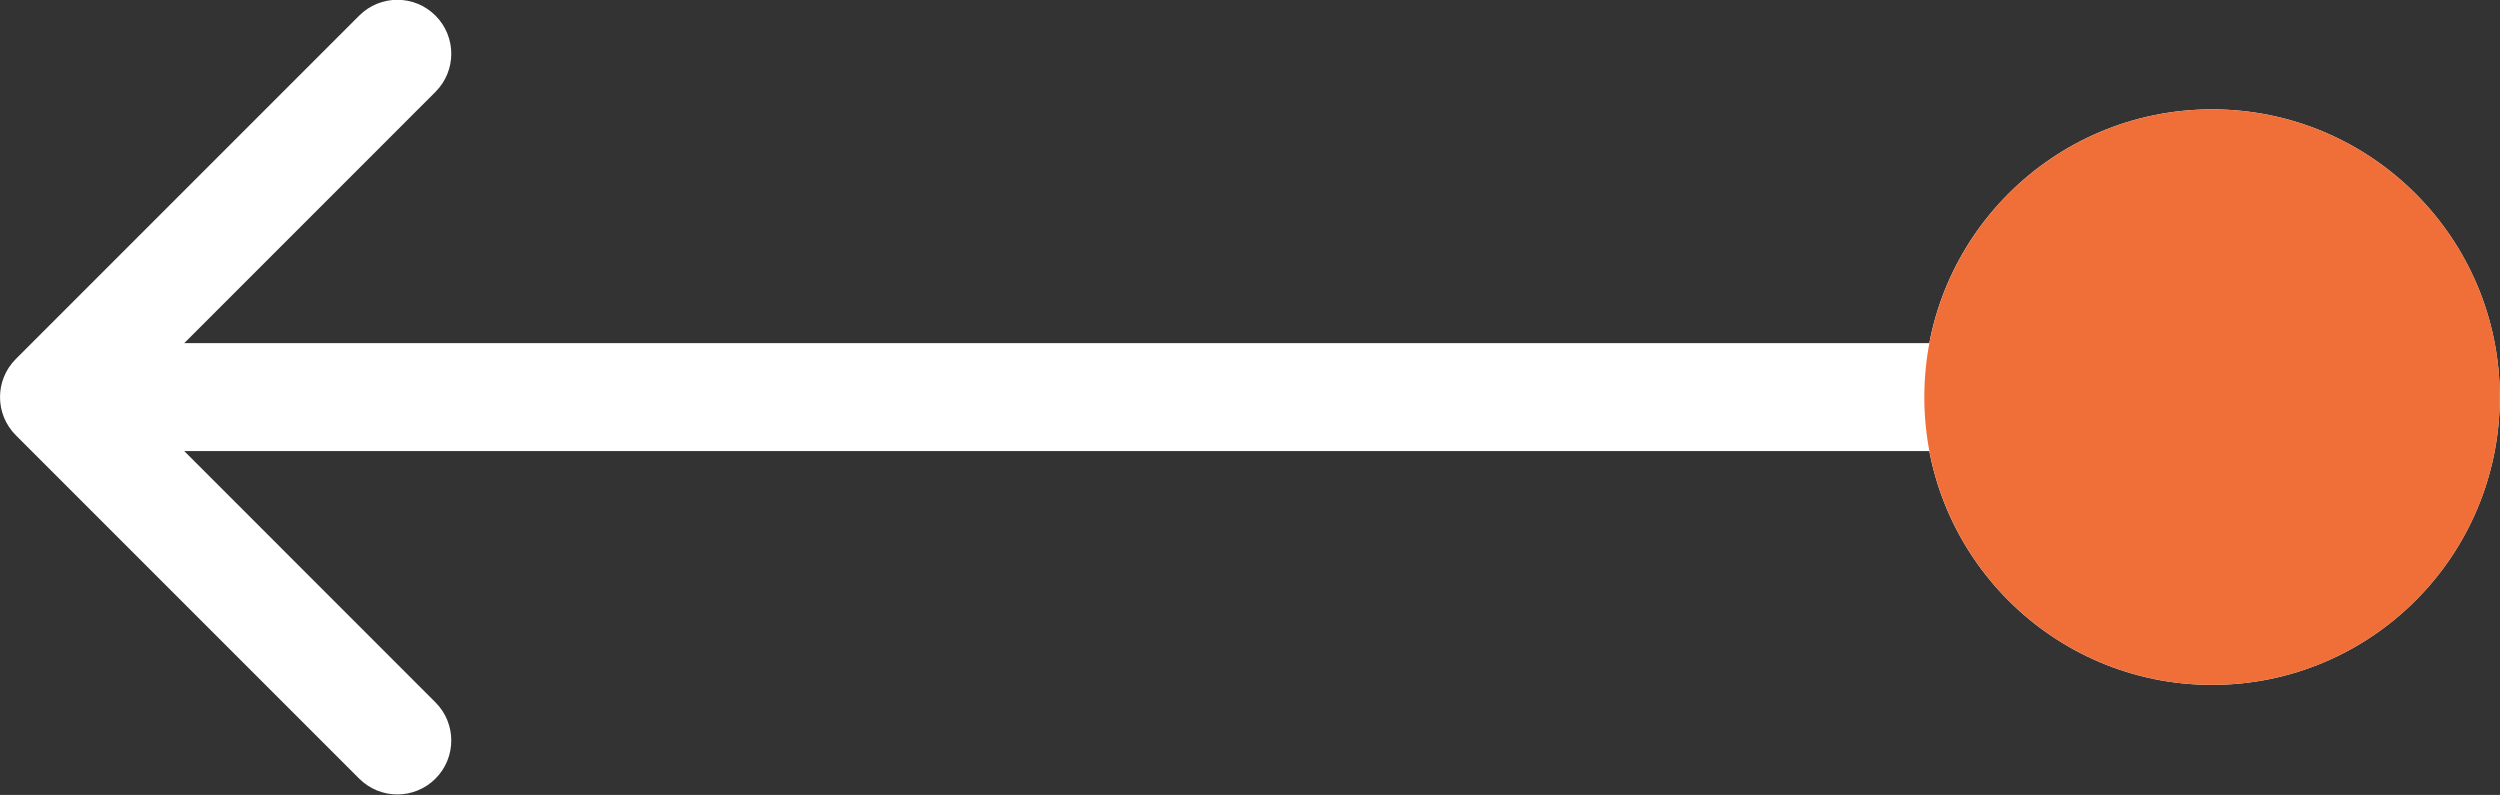
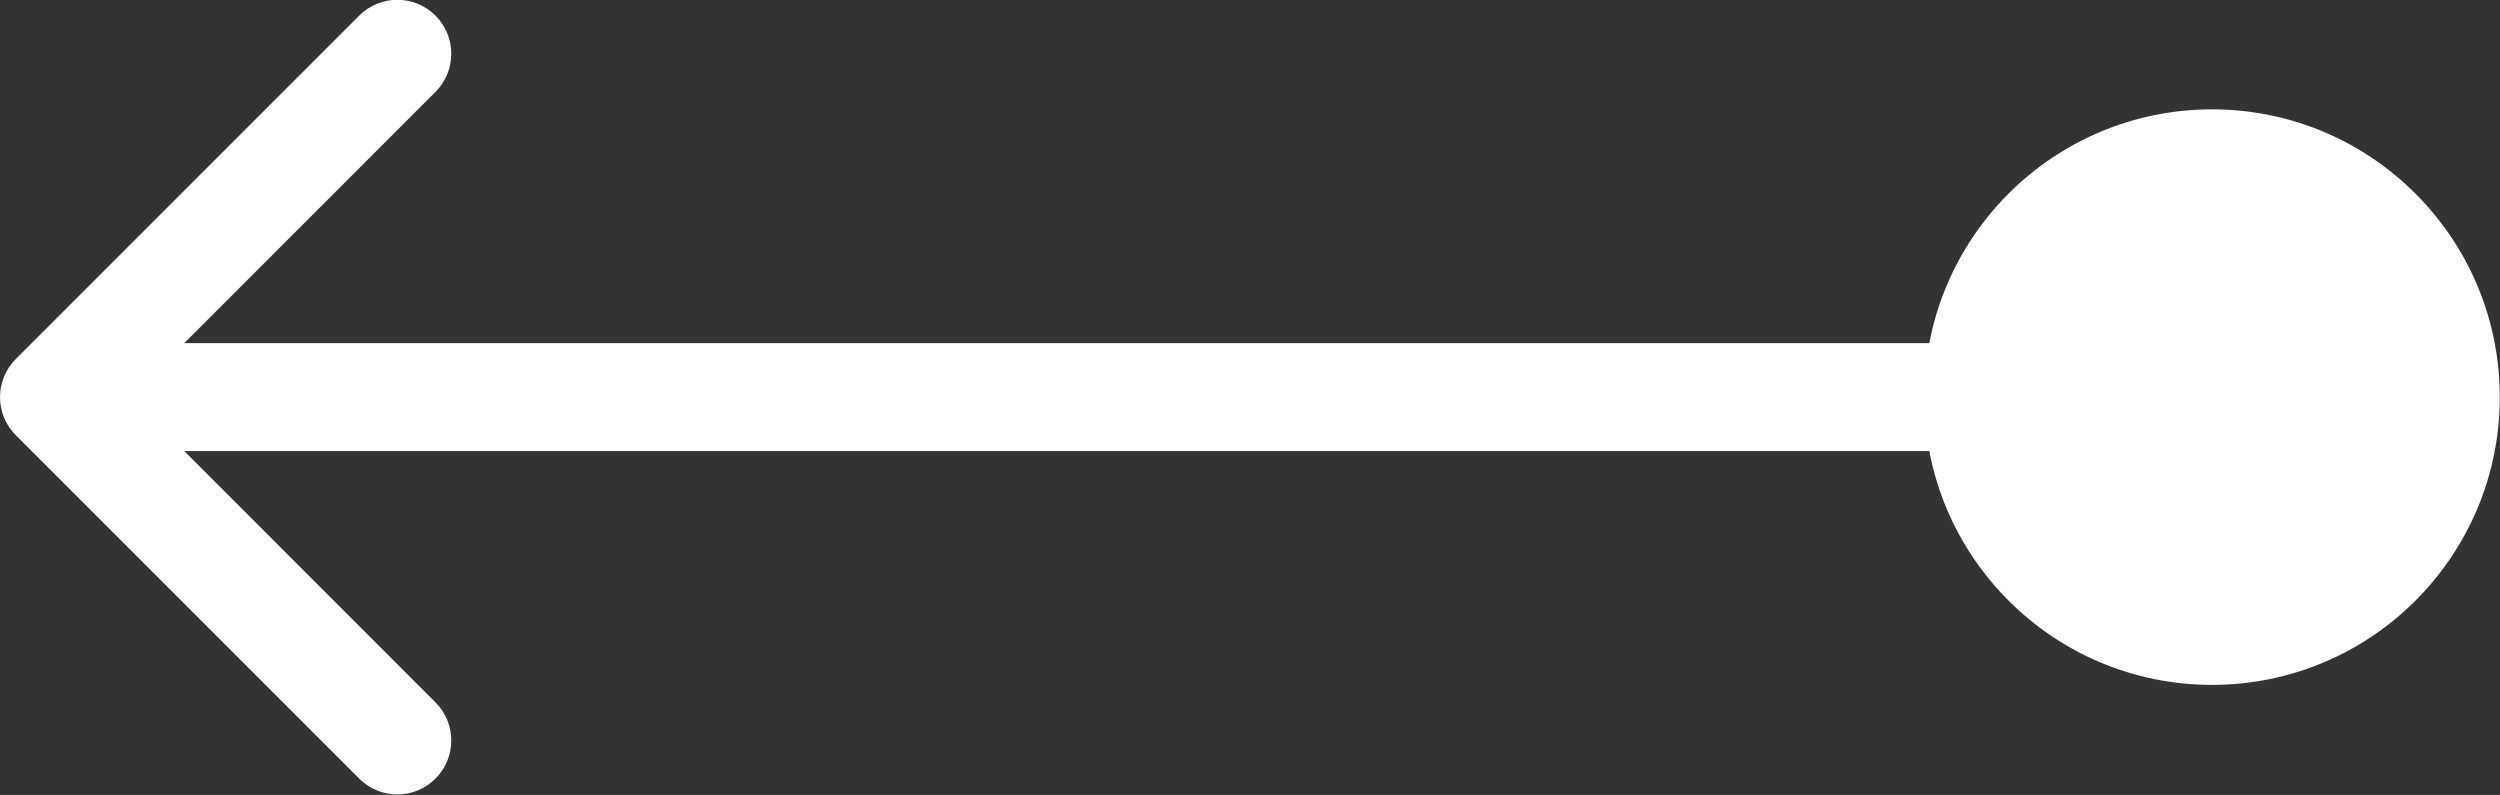
<svg xmlns="http://www.w3.org/2000/svg" fill="none" viewBox="0.25 0.48 34.75 11.05">
  <rect x="0.25" y="0.48" width="34.75" height="11.05" fill="#333333" stroke="none" />
  <path d="M34.997 6C34.997 3.791 33.206 2 30.997 2C28.788 2 26.997 3.791 26.997 6C26.997 8.209 28.788 10 30.997 10C33.206 10 34.997 8.209 34.997 6ZM0.47 5.47C0.177 5.763 0.177 6.237 0.47 6.53L5.243 11.303C5.536 11.596 6.01 11.596 6.303 11.303C6.596 11.01 6.596 10.536 6.303 10.243L2.061 6L6.303 1.757C6.596 1.464 6.596 0.99 6.303 0.697C6.01 0.404 5.536 0.404 5.243 0.697L0.47 5.47ZM30.997 5.25L1 5.25V6.75L30.997 6.75V5.25Z" fill="white" />
-   <circle cx="30.998" cy="6" r="4" fill="#F06F38" />
</svg>